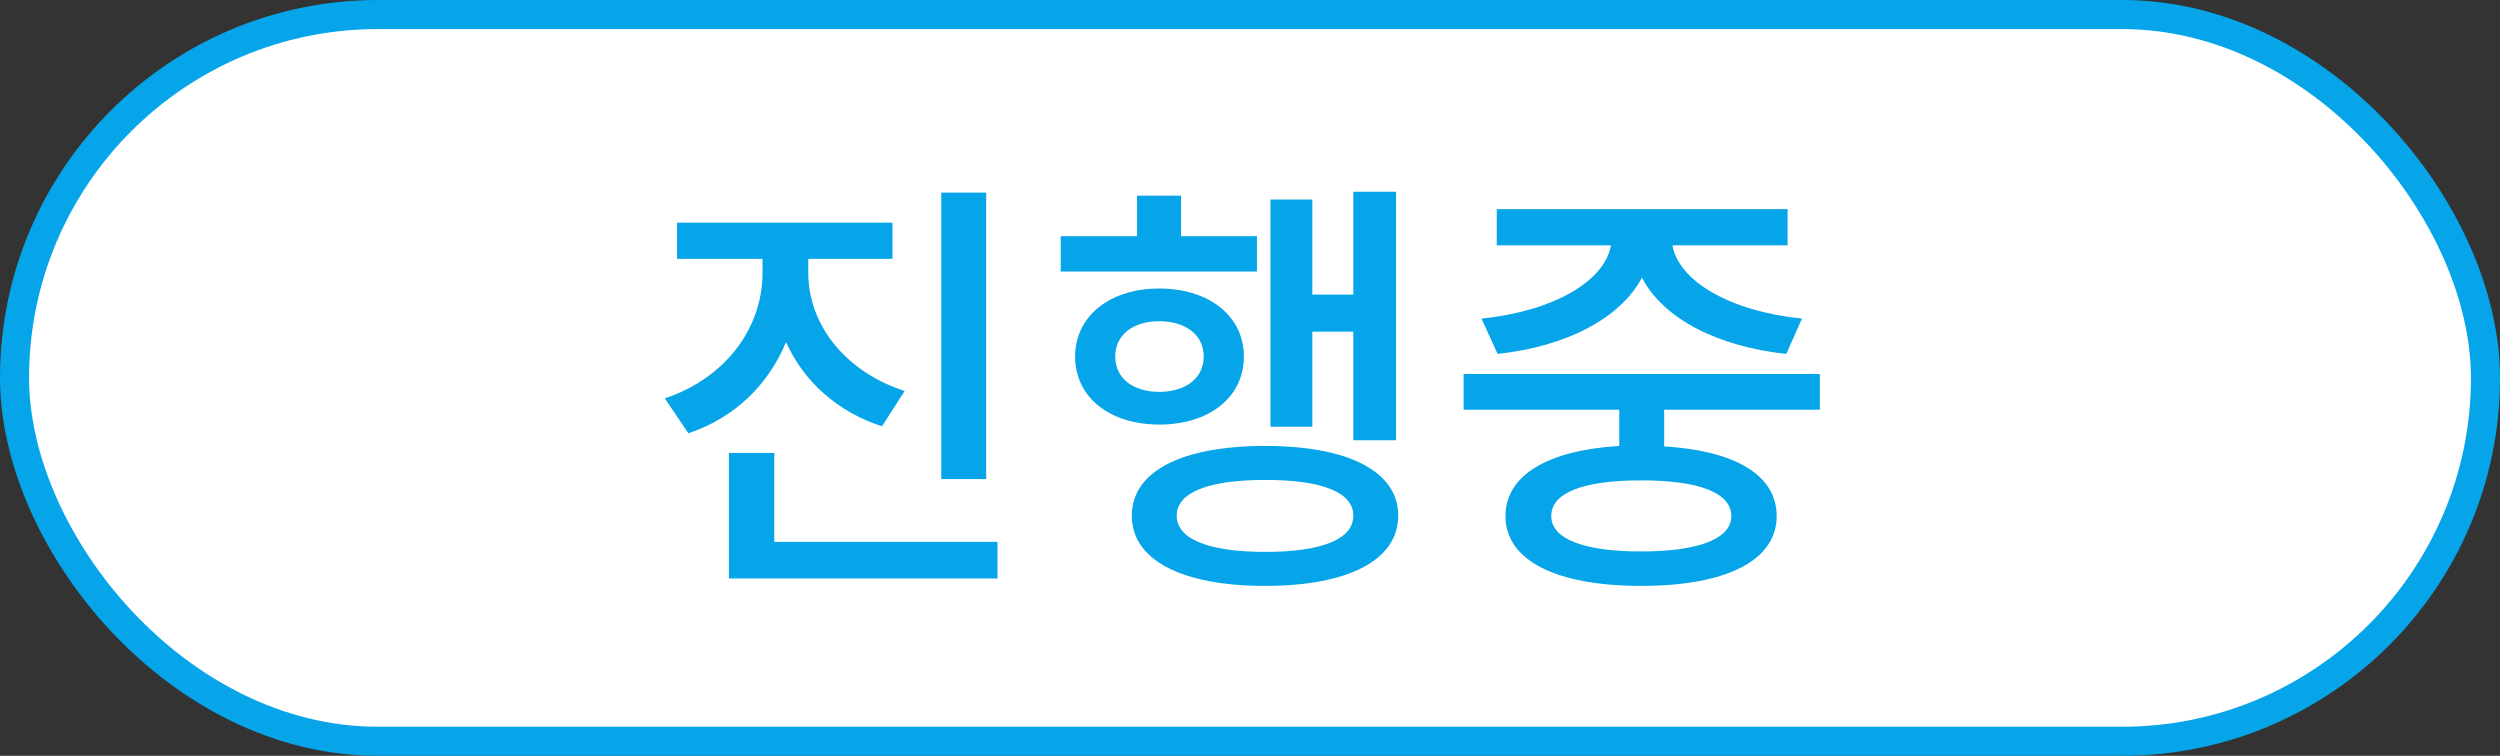
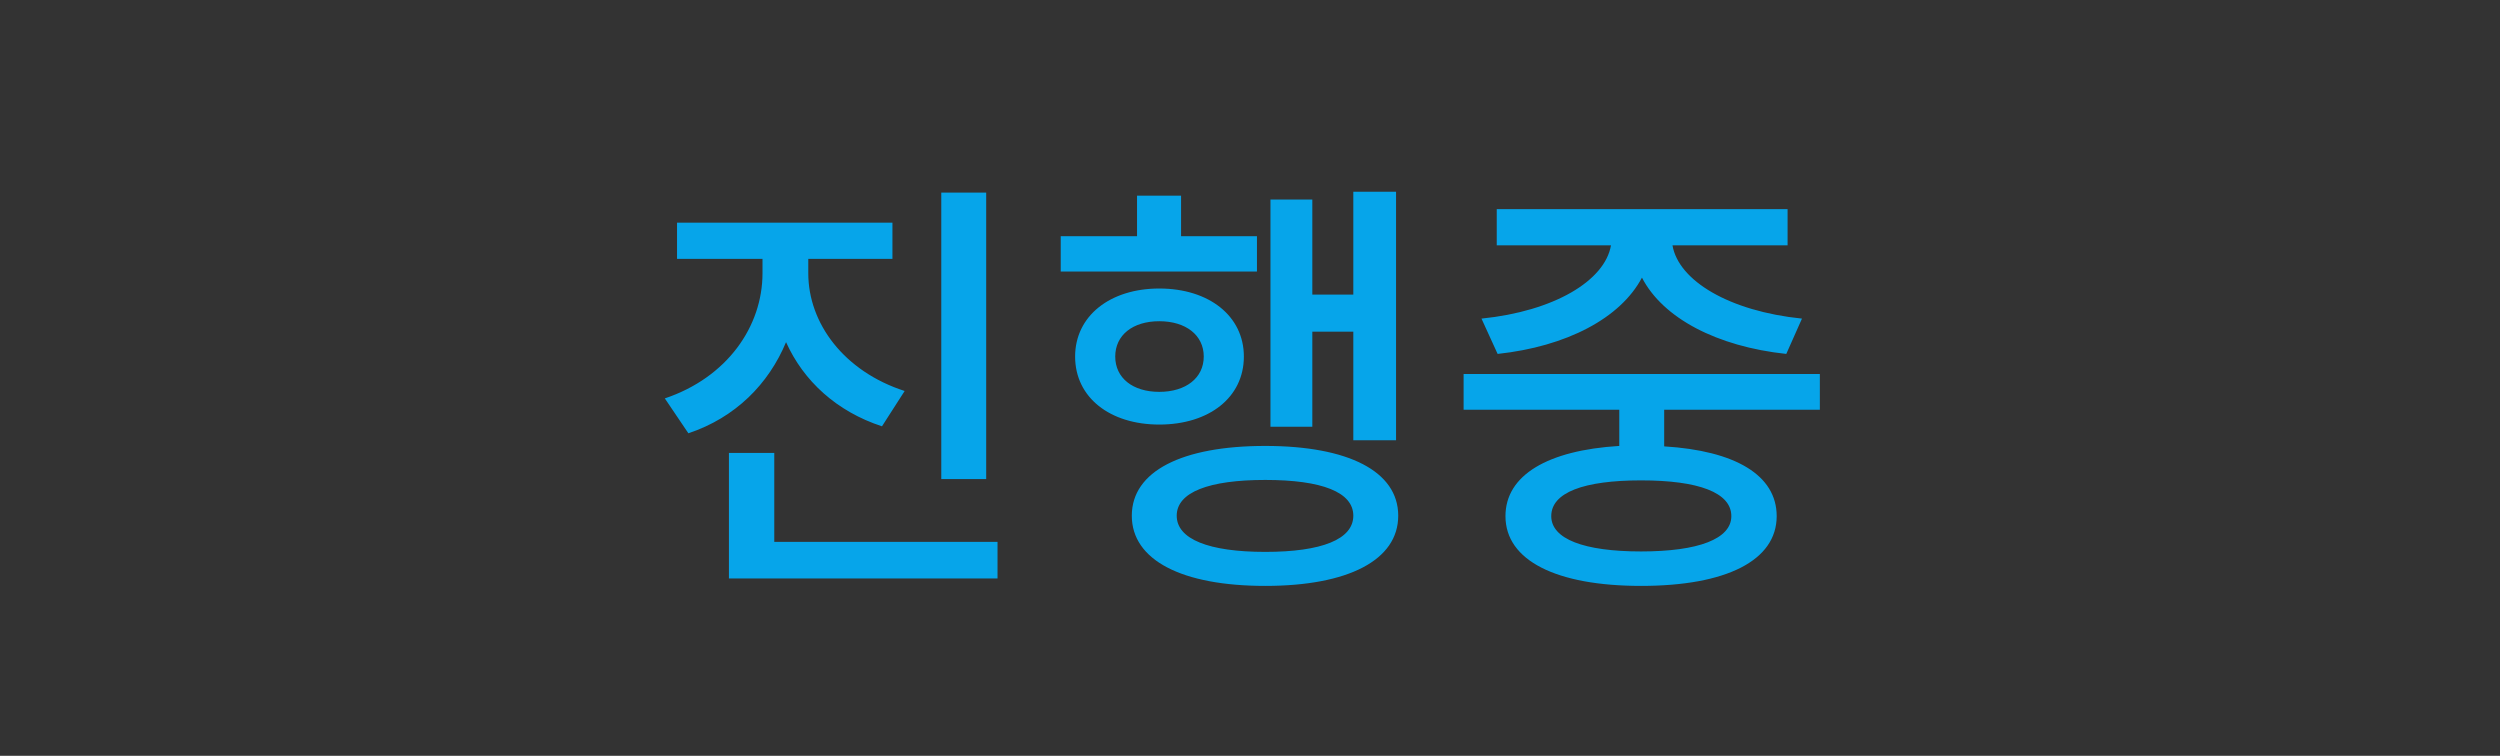
<svg xmlns="http://www.w3.org/2000/svg" width="86" height="26" viewBox="0 0 86 26" fill="none">
  <rect x="0" y="0" width="86" height="26" fill="#333333" stroke="none" />
-   <rect x="0.5" y="0.5" width="85" height="25" rx="12.5" fill="white" stroke="#06A5EA" />
  <path d="M33.925 6.625H32.38V16.48H33.925V6.625ZM31.12 13.45C29.035 12.775 27.805 11.125 27.805 9.4V8.905H30.7V7.66H23.29V8.905H26.23V9.4C26.23 11.23 25.015 12.985 22.87 13.705L23.68 14.905C25.3 14.365 26.44 13.21 27.04 11.77C27.64 13.105 28.78 14.155 30.34 14.665L31.12 13.45ZM26.635 18.64V15.58H25.075V19.9H34.315V18.64H26.635ZM45.144 11.41H46.554V15.145H48.024V6.595H46.554V10.135H45.144V6.865H43.704V14.68H45.144V11.41ZM43.239 8.125H40.629V6.73H39.114V8.125H36.489V9.34H43.239V8.125ZM38.364 12.265C38.364 11.53 38.964 11.05 39.879 11.05C40.794 11.05 41.409 11.53 41.409 12.265C41.409 13 40.794 13.48 39.879 13.48C38.964 13.48 38.364 13 38.364 12.265ZM42.789 12.265C42.789 10.87 41.589 9.925 39.879 9.925C38.184 9.925 36.984 10.87 36.984 12.265C36.984 13.675 38.184 14.605 39.879 14.605C41.589 14.605 42.789 13.675 42.789 12.265ZM43.524 18.985C41.589 18.985 40.479 18.55 40.479 17.74C40.479 16.93 41.589 16.51 43.524 16.51C45.474 16.51 46.554 16.93 46.554 17.74C46.554 18.55 45.474 18.985 43.524 18.985ZM43.524 15.34C40.659 15.34 38.934 16.21 38.934 17.74C38.934 19.27 40.659 20.155 43.524 20.155C46.374 20.155 48.099 19.27 48.099 17.74C48.099 16.21 46.374 15.34 43.524 15.34ZM51.518 12.175C53.888 11.92 55.748 10.945 56.483 9.55C57.203 10.945 59.063 11.92 61.448 12.175L61.988 10.96C59.483 10.705 57.743 9.655 57.533 8.44H61.493V7.195H51.488V8.44H55.418C55.208 9.655 53.468 10.705 50.963 10.96L51.518 12.175ZM59.558 17.755C59.558 18.535 58.433 18.97 56.453 18.97C54.473 18.97 53.363 18.535 53.363 17.755C53.363 16.945 54.473 16.525 56.453 16.525C58.433 16.525 59.558 16.945 59.558 17.755ZM62.603 14.095V12.865H50.348V14.095H55.703V15.34C53.243 15.49 51.788 16.345 51.788 17.755C51.788 19.285 53.543 20.155 56.453 20.155C59.378 20.155 61.118 19.285 61.118 17.755C61.118 16.345 59.693 15.505 57.248 15.355V14.095H62.603Z" fill="#06A5EA" />
</svg>